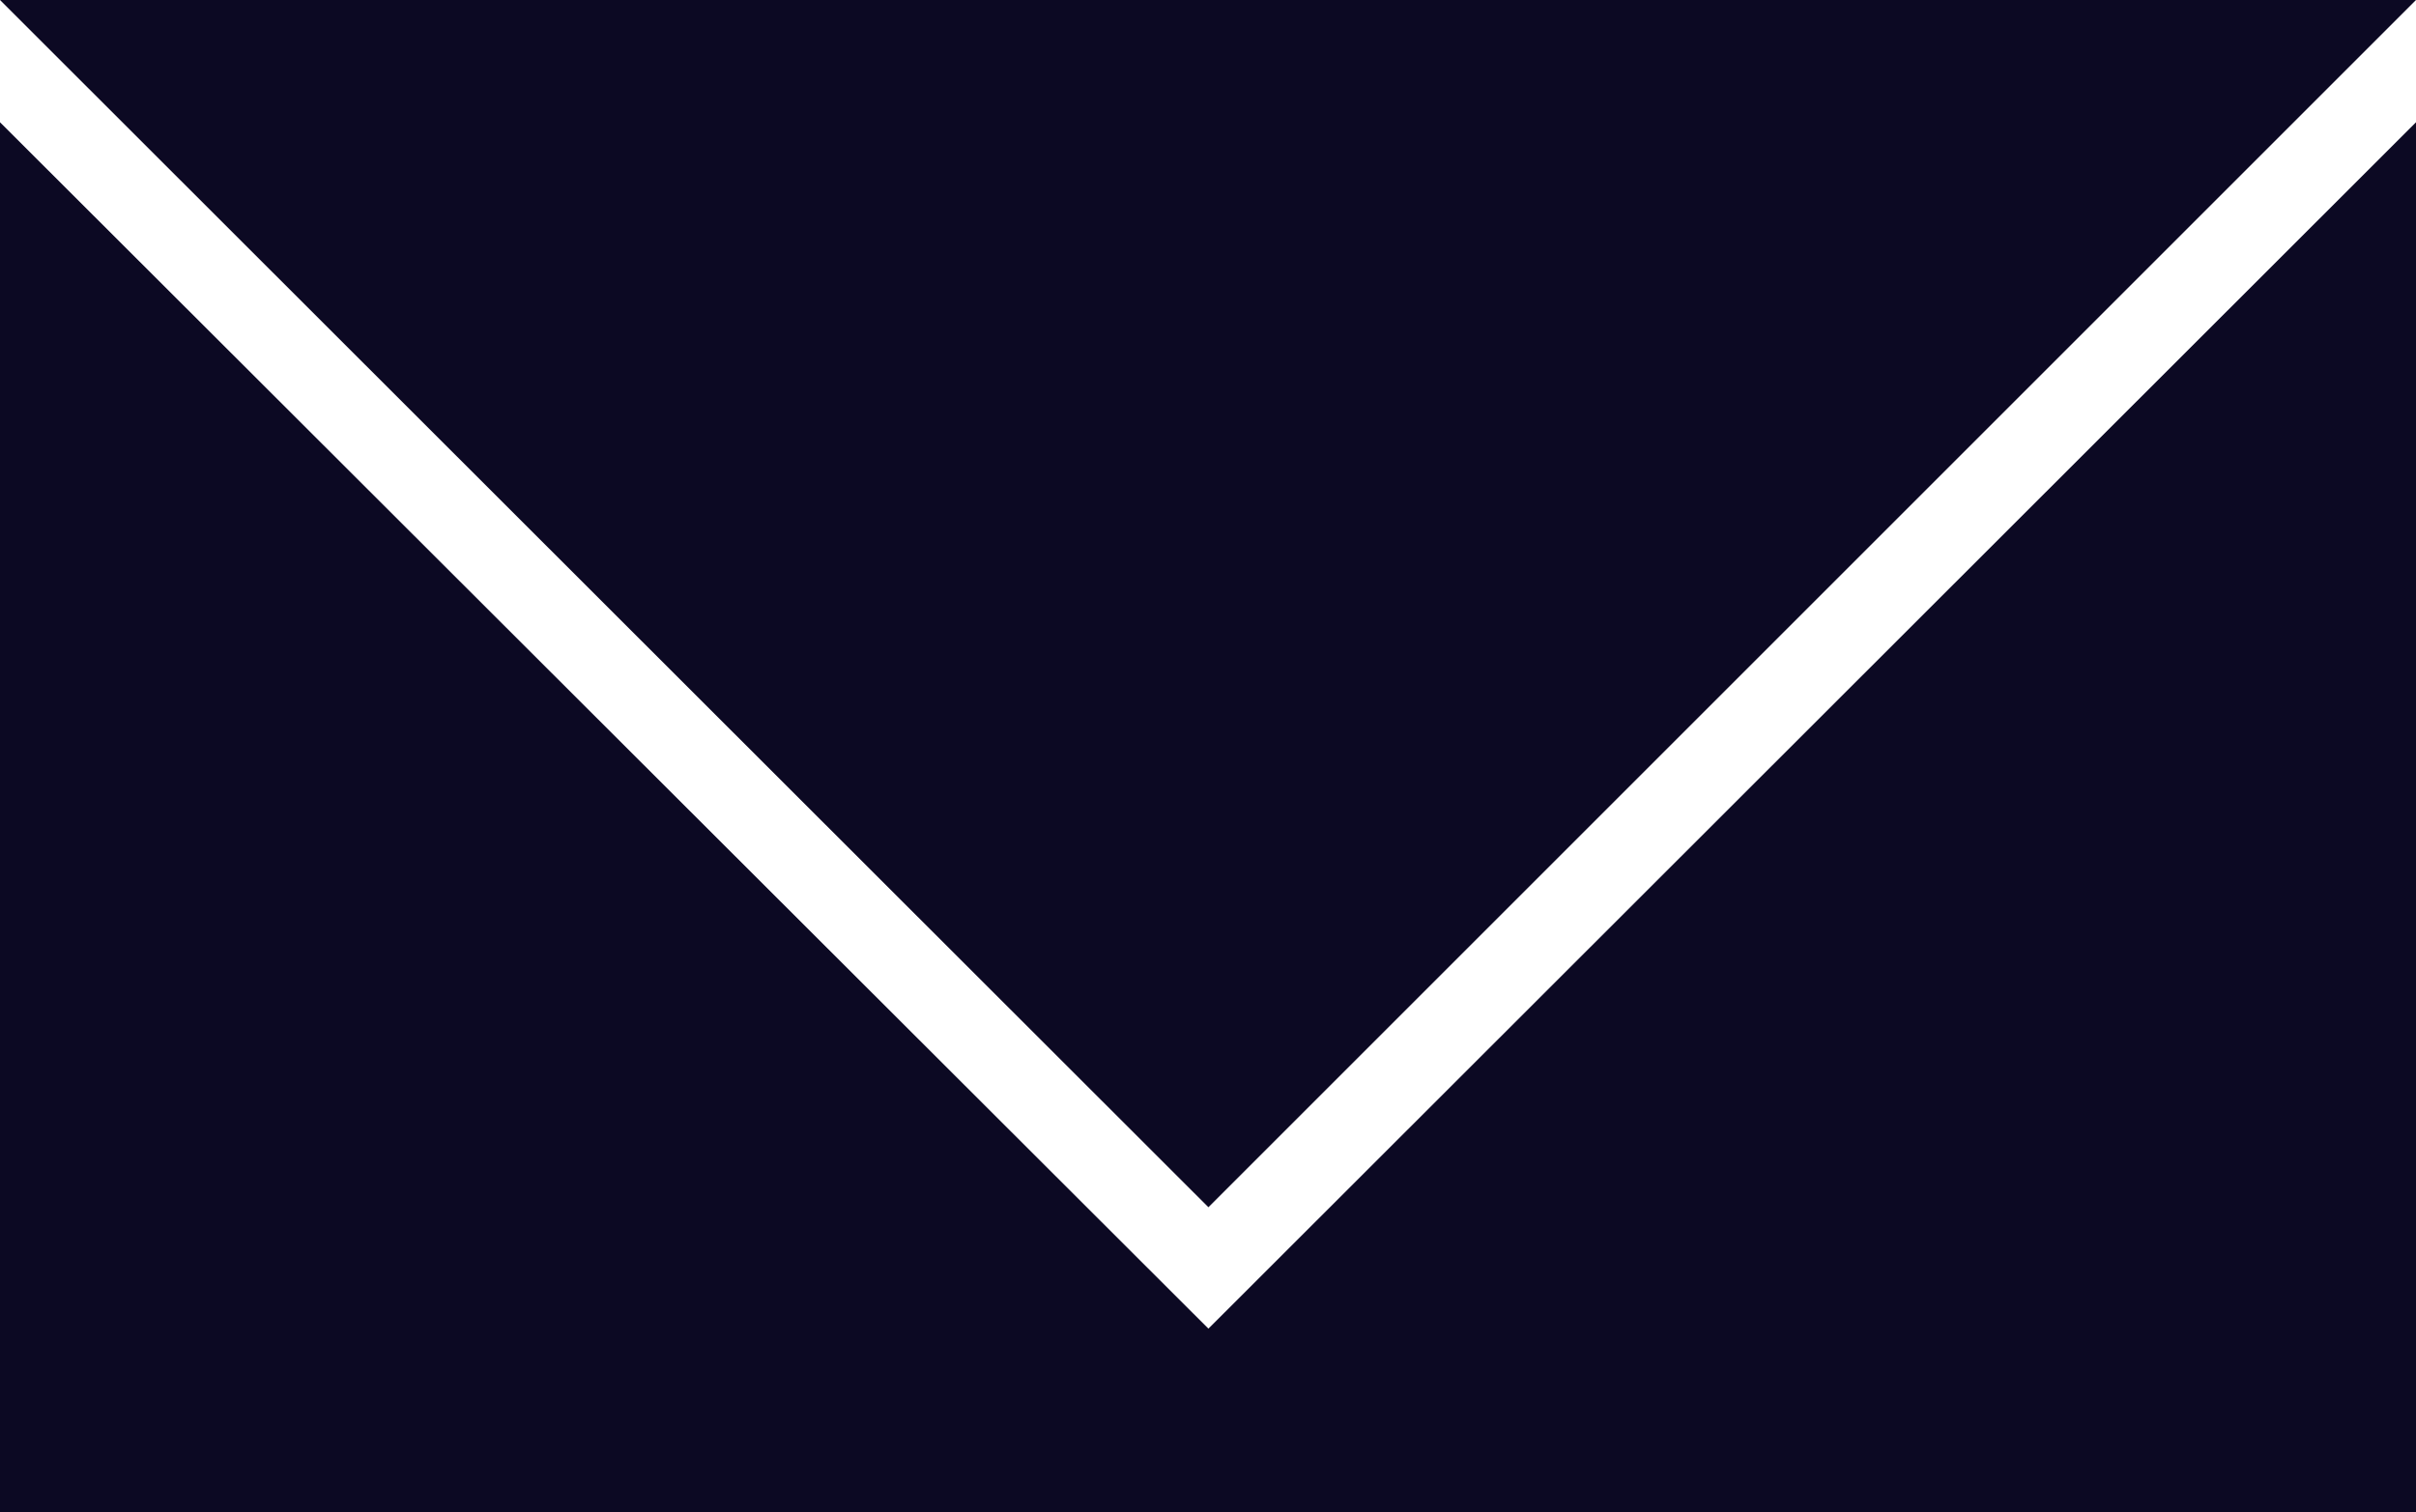
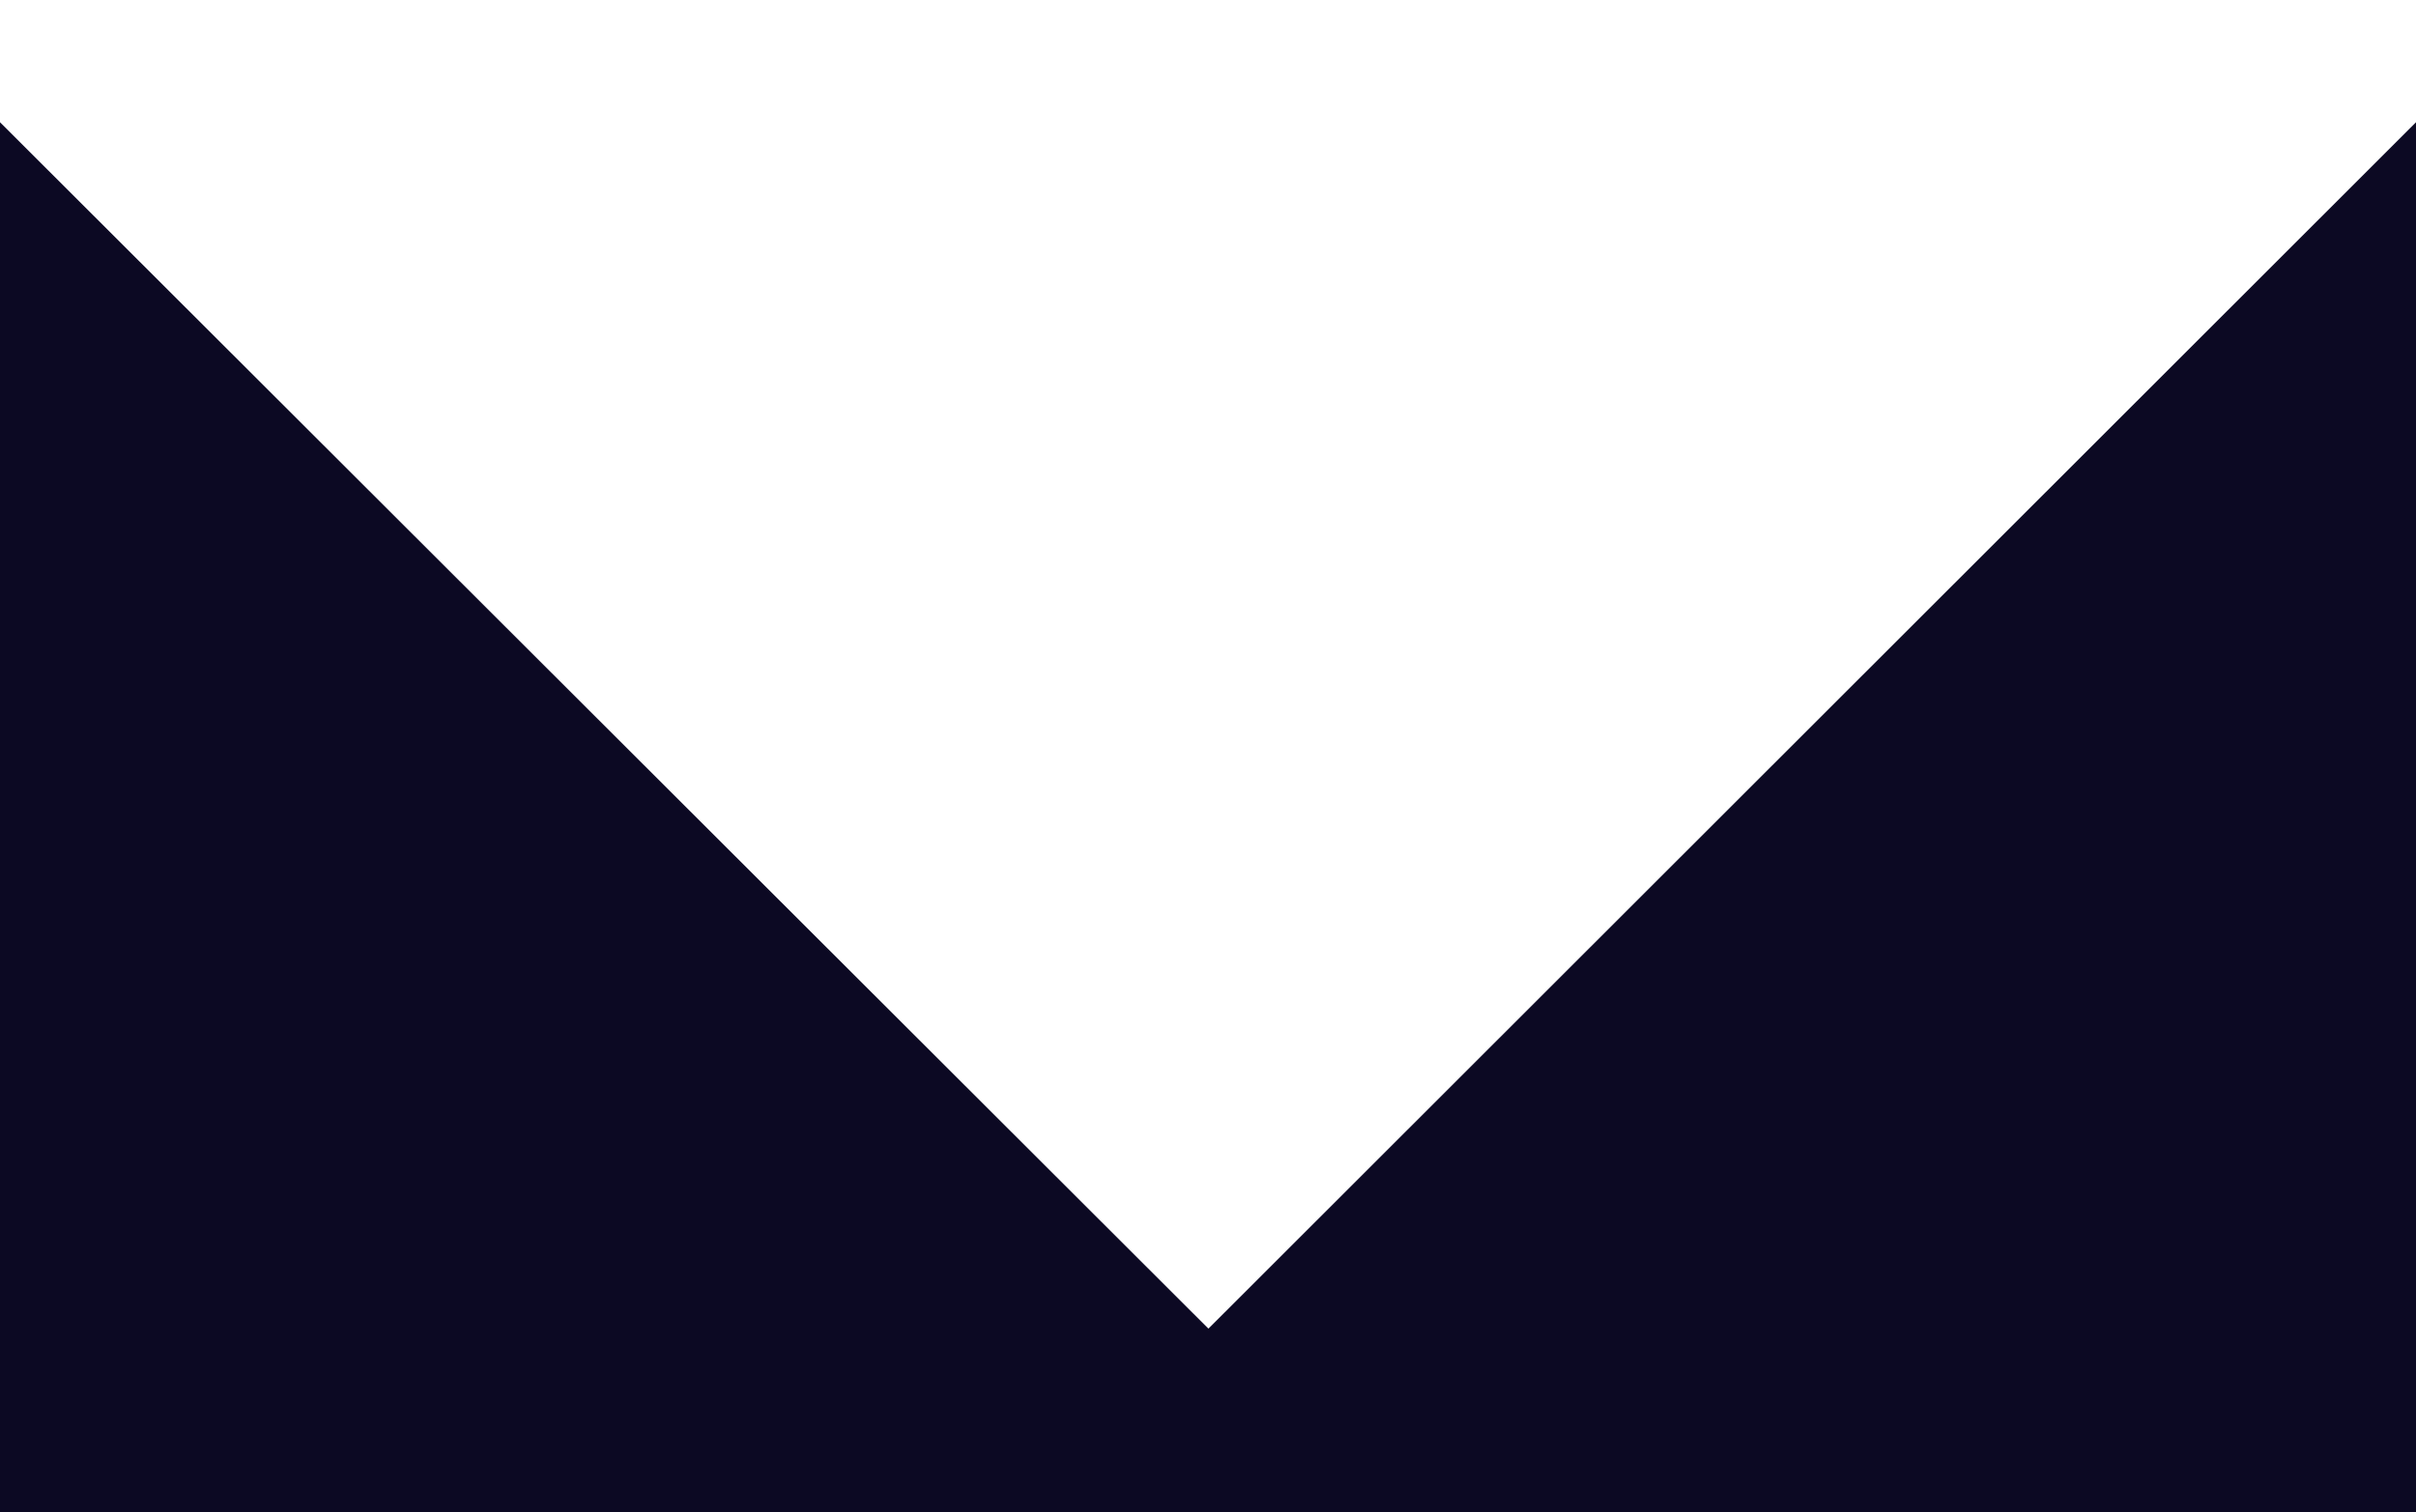
<svg xmlns="http://www.w3.org/2000/svg" viewBox="0 0 28.45 17.81">
  <defs>
    <style>.\35 31a22a9-3de2-40b1-a819-ebf42adece69{fill:#0c0923;}</style>
  </defs>
  <title>Asset 15mark</title>
  <g id="08579d89-1d29-46be-886e-daf480758a6c" data-name="Layer 2">
    <g id="a556a0dc-d49d-494c-b8da-1c78d3738f5d" data-name="Layer 4">
      <path class="531a22a9-3de2-40b1-a819-ebf42adece69" d="M28.45,17.81H0V1.44H28.45ZM14.23,15.65,28.45,1.44H0Z" />
-       <polygon class="531a22a9-3de2-40b1-a819-ebf42adece69" points="14.23 14.22 28.45 0 0 0 14.23 14.22" />
    </g>
  </g>
</svg>